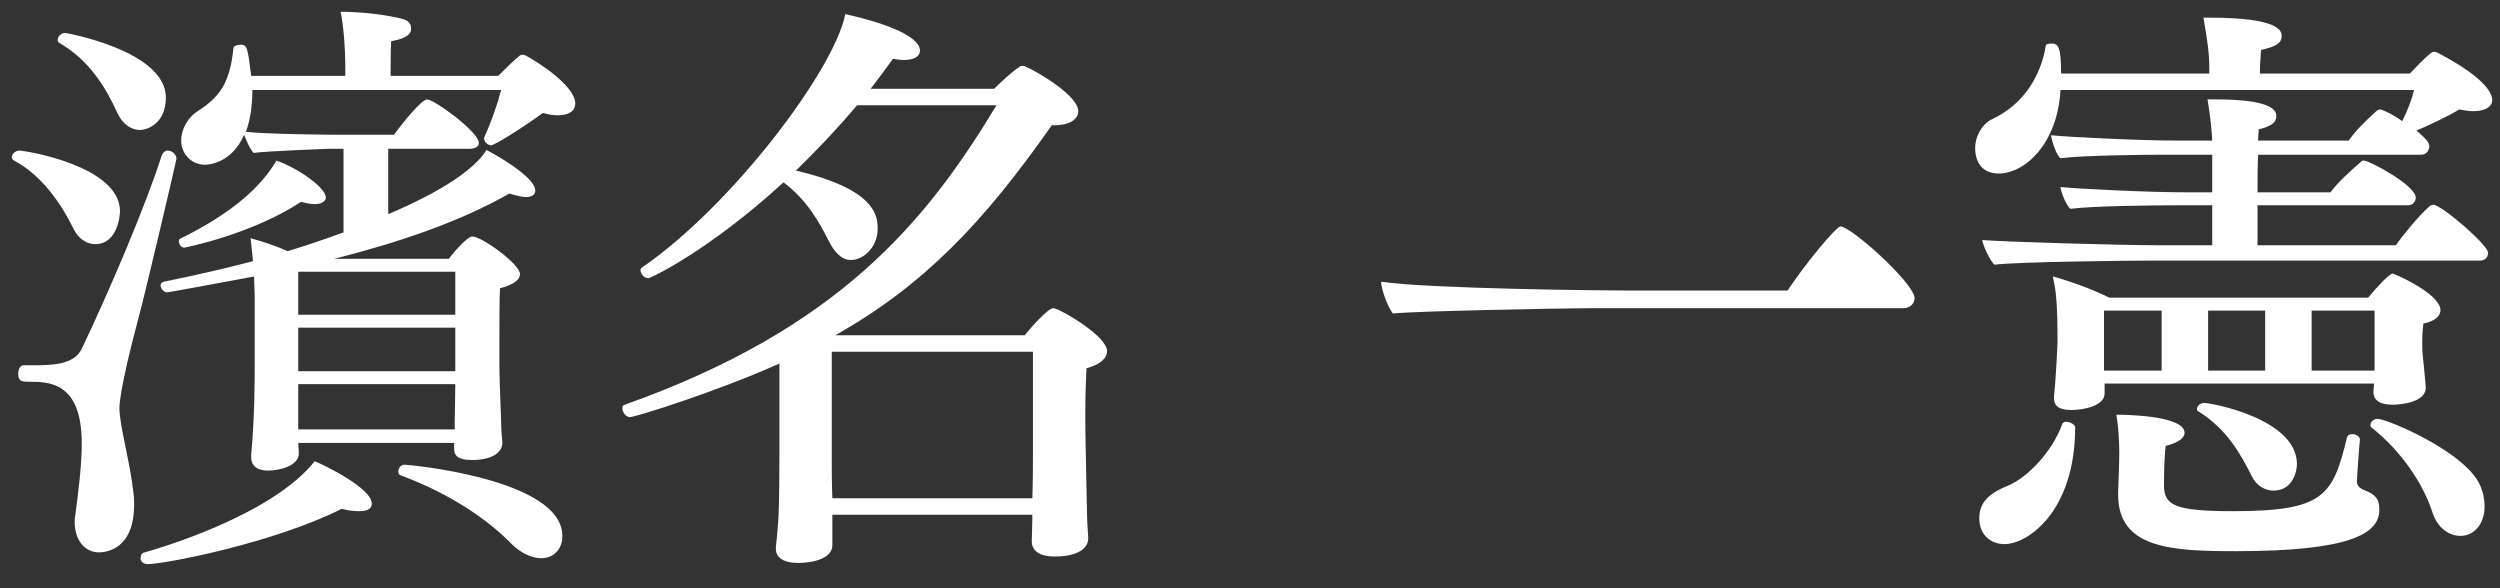
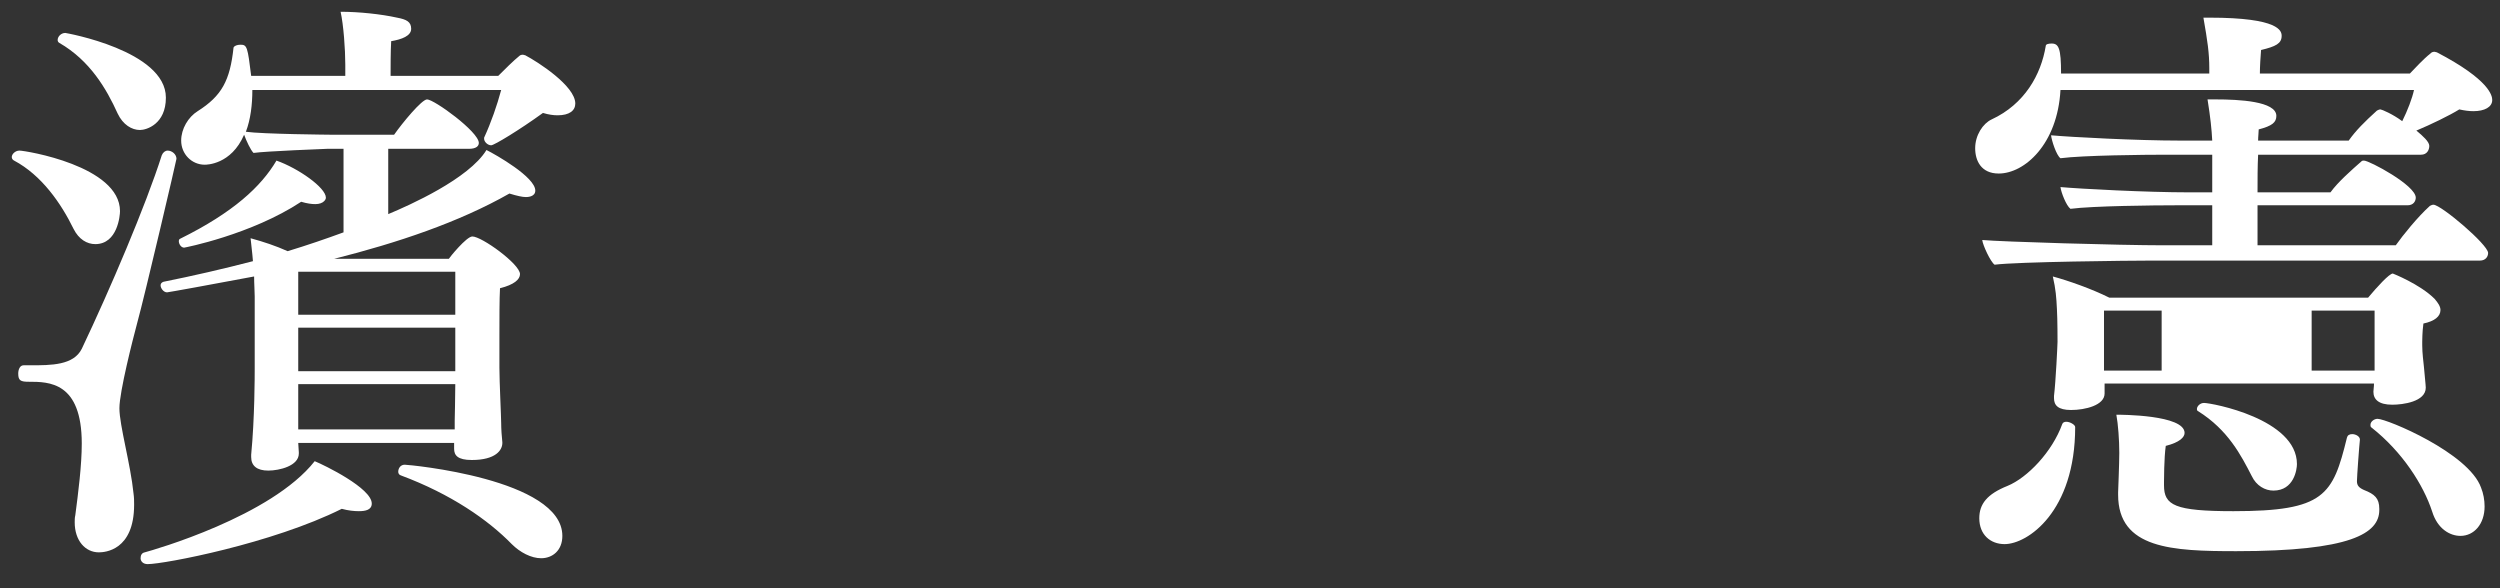
<svg xmlns="http://www.w3.org/2000/svg" width="85" height="20" viewBox="0 0 85 20" fill="none">
  <rect x="0" y="0" width="85" height="20" fill="#333333" stroke="none" />
-   <path d="M82.736 6.96C82.996 6.96 84.596 8.32 84.596 8.6C84.596 8.72 84.516 8.86 84.316 8.86H73.136C72.436 8.86 68.576 8.9 67.816 9C67.676 8.9 67.416 8.34 67.396 8.16C68.056 8.22 72.076 8.34 73.536 8.34H75.216V6.98H73.976C73.276 6.98 71.156 7 70.396 7.1C70.256 7 70.076 6.54 70.056 6.36C70.716 6.42 72.976 6.54 74.436 6.54H75.216V5.26H73.636C72.936 5.26 70.816 5.28 70.056 5.38C69.916 5.28 69.756 4.78 69.736 4.6C70.396 4.66 72.656 4.78 74.116 4.78H75.216C75.196 4.4 75.156 4 75.056 3.38C75.136 3.38 75.236 3.38 75.336 3.38C76.116 3.38 77.396 3.44 77.396 3.94C77.396 4.16 77.256 4.28 76.796 4.4C76.796 4.5 76.776 4.64 76.776 4.78H79.856C80.096 4.44 80.396 4.14 80.816 3.76C80.856 3.74 80.896 3.72 80.936 3.72C80.976 3.72 81.356 3.88 81.676 4.12C81.856 3.76 82.016 3.34 82.076 3.06H70.056C69.956 4.9 68.836 5.9 67.956 5.9C67.356 5.9 67.156 5.46 67.156 5.04C67.156 4.6 67.416 4.2 67.716 4.06C68.836 3.54 69.396 2.54 69.556 1.56C69.556 1.5 69.656 1.48 69.756 1.48C69.996 1.48 70.076 1.64 70.076 2.5H75.116V2.32C75.116 1.8 75.056 1.4 74.916 0.6C74.976 0.6 75.036 0.6 75.116 0.6C77.516 0.6 77.576 1.06 77.576 1.22C77.576 1.48 77.376 1.58 76.876 1.7C76.856 1.94 76.836 2.28 76.836 2.5H81.936C82.136 2.3 82.336 2.06 82.656 1.8C82.676 1.78 82.716 1.76 82.776 1.76C82.796 1.76 82.836 1.78 82.856 1.78C84.656 2.72 84.736 3.26 84.736 3.4C84.736 3.64 84.476 3.78 84.096 3.78C83.956 3.78 83.796 3.76 83.616 3.72C83.296 3.92 82.636 4.24 82.156 4.44C82.376 4.62 82.596 4.82 82.596 4.96C82.596 5.1 82.516 5.26 82.316 5.26H76.776C76.756 5.66 76.756 6.1 76.756 6.54H79.236C79.496 6.18 79.956 5.78 80.296 5.48C80.316 5.46 80.356 5.46 80.376 5.46C80.556 5.46 82.136 6.3 82.136 6.72C82.136 6.84 82.056 6.98 81.856 6.98H76.756V8.34H81.456C81.696 8 82.196 7.38 82.616 7C82.656 6.98 82.696 6.96 82.736 6.96ZM84.356 16.58C84.436 16.78 84.476 17 84.476 17.22C84.476 17.82 84.116 18.22 83.656 18.22C83.296 18.22 82.876 17.98 82.696 17.4C82.396 16.48 81.676 15.36 80.636 14.54C80.596 14.52 80.596 14.48 80.596 14.44C80.596 14.34 80.716 14.24 80.836 14.24C81.156 14.24 83.936 15.4 84.356 16.58ZM82.776 10.16C82.896 10.3 82.976 10.42 82.976 10.54C82.976 10.76 82.776 10.92 82.396 11C82.356 11.28 82.356 11.62 82.356 11.62C82.356 11.66 82.356 11.7 82.356 11.74C82.356 12 82.396 12.3 82.416 12.5C82.476 13.1 82.476 13.18 82.476 13.18C82.476 13.66 81.696 13.76 81.336 13.76C80.876 13.76 80.696 13.58 80.696 13.32C80.696 13.24 80.716 13.16 80.716 13.04H71.556V13.38C71.556 13.78 70.896 13.94 70.416 13.94C69.976 13.94 69.836 13.78 69.836 13.54C69.836 13.52 69.836 13.48 69.836 13.46C69.896 12.98 69.956 11.7 69.956 11.62C69.956 11.62 69.956 10.84 69.936 10.52C69.916 10.1 69.896 9.84 69.796 9.4C70.316 9.54 71.116 9.82 71.716 10.12H80.516C80.816 9.76 81.236 9.3 81.356 9.3C81.356 9.3 82.276 9.66 82.776 10.16ZM78.096 15.78C78.096 15.96 77.996 16.68 77.296 16.68C77.016 16.68 76.716 16.52 76.556 16.18C76.196 15.48 75.756 14.62 74.736 13.98C74.696 13.96 74.696 13.94 74.696 13.9C74.696 13.82 74.796 13.7 74.936 13.7C75.196 13.7 78.096 14.24 78.096 15.78ZM80.896 17.3C80.896 17.32 80.896 17.32 80.896 17.34C80.896 18.14 79.916 18.74 76.036 18.74C73.856 18.74 72.016 18.66 72.016 16.82C72.016 16.8 72.016 16.76 72.016 16.74C72.016 16.74 72.056 15.74 72.056 15.4C72.056 14.96 72.016 14.42 71.956 14.1C72.096 14.1 74.276 14.1 74.276 14.72C74.276 14.86 74.116 15.04 73.636 15.16C73.576 15.56 73.576 16.38 73.576 16.38C73.576 16.42 73.576 16.46 73.576 16.5C73.576 17.18 73.936 17.38 75.936 17.38C79.036 17.38 79.316 16.84 79.796 14.88C79.816 14.8 79.876 14.76 79.976 14.76C80.096 14.76 80.236 14.84 80.236 14.94C80.236 14.96 80.236 14.96 80.236 14.96C80.216 15.12 80.136 16.22 80.136 16.36C80.136 16.5 80.196 16.58 80.376 16.66C80.736 16.8 80.896 16.94 80.896 17.3ZM70.556 14.52C70.556 17.4 68.936 18.5 68.156 18.5C67.676 18.5 67.296 18.18 67.296 17.62C67.296 17.14 67.556 16.8 68.256 16.52C68.936 16.24 69.776 15.36 70.116 14.42C70.136 14.36 70.196 14.34 70.256 14.34C70.376 14.34 70.556 14.44 70.556 14.52ZM80.736 12.6V10.56H78.596V12.6H80.736ZM77.016 12.6V10.56H75.076V12.6H77.016ZM73.496 12.6V10.56H71.536V12.6H73.496Z" fill="white" />
-   <path d="M62.576 7.699C62.936 7.699 65.096 9.639 65.096 10.139C65.096 10.319 64.936 10.479 64.716 10.479H54.056C53.096 10.479 48.056 10.579 47.356 10.659C47.176 10.419 46.976 9.879 46.956 9.579C48.576 9.819 54.556 9.879 55.416 9.879H60.776C61.416 8.919 62.436 7.699 62.576 7.699Z" fill="white" />
-   <path d="M35.9 10.501C36.2 10.601 37.64 11.441 37.64 11.941C37.64 12.181 37.4 12.4 36.94 12.521C36.92 12.9 36.9 13.521 36.9 14.081C36.9 14.841 36.92 15.54 36.92 15.54C36.92 15.841 36.96 17.36 36.96 17.541C36.96 17.741 37 18.221 37 18.28C37 18.3 37 18.3 37 18.3C37 18.66 36.62 18.921 35.86 18.921C35.3 18.921 35.08 18.701 35.08 18.401C35.08 18.32 35.1 17.78 35.1 17.601V17.5H28.3V18.561C28.26 19.12 27.28 19.14 27.14 19.14C26.64 19.14 26.38 18.96 26.38 18.66C26.38 18.64 26.38 18.62 26.38 18.601C26.38 18.581 26.44 18.041 26.46 17.721C26.5 17.14 26.5 15.82 26.5 15.501V12.361C24.36 13.32 21.6 14.181 21.42 14.181C21.28 14.181 21.16 14.021 21.16 13.88C21.16 13.82 21.18 13.78 21.24 13.761C28.5 11.181 31.48 7.56 33.88 3.58H29.14C28.5 4.34 27.8 5.08 27.06 5.8C29.8 6.44 29.84 7.36 29.84 7.78C29.84 8.42 29.34 8.84 28.94 8.84C28.62 8.84 28.38 8.6 28.16 8.16C27.86 7.56 27.42 6.78 26.64 6.2C24.08 8.54 22.12 9.46 22.04 9.46C21.9 9.46 21.78 9.3 21.78 9.2C21.78 9.16 21.78 9.12 21.82 9.1C24.86 7.02 28.36 2.4 28.74 0.48C30.36 0.84 31.28 1.3 31.28 1.72C31.28 1.9 31.1 2.04 30.74 2.04C30.62 2.04 30.5 2.02 30.36 2C30.12 2.34 29.86 2.68 29.6 3.02H33.8C34 2.82 34.4 2.44 34.68 2.26C34.7 2.24 34.74 2.24 34.76 2.24C34.8 2.24 34.84 2.24 34.86 2.26C35.32 2.46 36.66 3.26 36.66 3.78C36.66 4.04 36.4 4.26 35.82 4.26C35.8 4.26 35.78 4.26 35.76 4.26C33.46 7.54 31.44 9.68 28.4 11.4H34.84C35.06 11.12 35.64 10.48 35.8 10.48C35.84 10.48 35.86 10.48 35.9 10.501ZM35.12 15.521V11.96H28.28V15.78C28.28 15.861 28.28 16.421 28.3 16.941H35.1C35.12 16.401 35.12 15.7 35.12 15.521Z" fill="white" />
+   <path d="M82.736 6.96C82.996 6.96 84.596 8.32 84.596 8.6C84.596 8.72 84.516 8.86 84.316 8.86H73.136C72.436 8.86 68.576 8.9 67.816 9C67.676 8.9 67.416 8.34 67.396 8.16C68.056 8.22 72.076 8.34 73.536 8.34H75.216V6.98H73.976C73.276 6.98 71.156 7 70.396 7.1C70.256 7 70.076 6.54 70.056 6.36C70.716 6.42 72.976 6.54 74.436 6.54H75.216V5.26H73.636C72.936 5.26 70.816 5.28 70.056 5.38C69.916 5.28 69.756 4.78 69.736 4.6C70.396 4.66 72.656 4.78 74.116 4.78H75.216C75.196 4.4 75.156 4 75.056 3.38C75.136 3.38 75.236 3.38 75.336 3.38C76.116 3.38 77.396 3.44 77.396 3.94C77.396 4.16 77.256 4.28 76.796 4.4C76.796 4.5 76.776 4.64 76.776 4.78H79.856C80.096 4.44 80.396 4.14 80.816 3.76C80.856 3.74 80.896 3.72 80.936 3.72C80.976 3.72 81.356 3.88 81.676 4.12C81.856 3.76 82.016 3.34 82.076 3.06H70.056C69.956 4.9 68.836 5.9 67.956 5.9C67.356 5.9 67.156 5.46 67.156 5.04C67.156 4.6 67.416 4.2 67.716 4.06C68.836 3.54 69.396 2.54 69.556 1.56C69.556 1.5 69.656 1.48 69.756 1.48C69.996 1.48 70.076 1.64 70.076 2.5H75.116V2.32C75.116 1.8 75.056 1.4 74.916 0.6C74.976 0.6 75.036 0.6 75.116 0.6C77.516 0.6 77.576 1.06 77.576 1.22C77.576 1.48 77.376 1.58 76.876 1.7C76.856 1.94 76.836 2.28 76.836 2.5H81.936C82.136 2.3 82.336 2.06 82.656 1.8C82.676 1.78 82.716 1.76 82.776 1.76C82.796 1.76 82.836 1.78 82.856 1.78C84.656 2.72 84.736 3.26 84.736 3.4C84.736 3.64 84.476 3.78 84.096 3.78C83.956 3.78 83.796 3.76 83.616 3.72C83.296 3.92 82.636 4.24 82.156 4.44C82.376 4.62 82.596 4.82 82.596 4.96C82.596 5.1 82.516 5.26 82.316 5.26H76.776C76.756 5.66 76.756 6.1 76.756 6.54H79.236C79.496 6.18 79.956 5.78 80.296 5.48C80.316 5.46 80.356 5.46 80.376 5.46C80.556 5.46 82.136 6.3 82.136 6.72C82.136 6.84 82.056 6.98 81.856 6.98H76.756V8.34H81.456C81.696 8 82.196 7.38 82.616 7C82.656 6.98 82.696 6.96 82.736 6.96ZM84.356 16.58C84.436 16.78 84.476 17 84.476 17.22C84.476 17.82 84.116 18.22 83.656 18.22C83.296 18.22 82.876 17.98 82.696 17.4C82.396 16.48 81.676 15.36 80.636 14.54C80.596 14.52 80.596 14.48 80.596 14.44C80.596 14.34 80.716 14.24 80.836 14.24C81.156 14.24 83.936 15.4 84.356 16.58ZM82.776 10.16C82.896 10.3 82.976 10.42 82.976 10.54C82.976 10.76 82.776 10.92 82.396 11C82.356 11.28 82.356 11.62 82.356 11.62C82.356 11.66 82.356 11.7 82.356 11.74C82.356 12 82.396 12.3 82.416 12.5C82.476 13.1 82.476 13.18 82.476 13.18C82.476 13.66 81.696 13.76 81.336 13.76C80.876 13.76 80.696 13.58 80.696 13.32C80.696 13.24 80.716 13.16 80.716 13.04H71.556V13.38C71.556 13.78 70.896 13.94 70.416 13.94C69.976 13.94 69.836 13.78 69.836 13.54C69.836 13.52 69.836 13.48 69.836 13.46C69.896 12.98 69.956 11.7 69.956 11.62C69.956 11.62 69.956 10.84 69.936 10.52C69.916 10.1 69.896 9.84 69.796 9.4C70.316 9.54 71.116 9.82 71.716 10.12H80.516C80.816 9.76 81.236 9.3 81.356 9.3C81.356 9.3 82.276 9.66 82.776 10.16ZM78.096 15.78C78.096 15.96 77.996 16.68 77.296 16.68C77.016 16.68 76.716 16.52 76.556 16.18C76.196 15.48 75.756 14.62 74.736 13.98C74.696 13.96 74.696 13.94 74.696 13.9C74.696 13.82 74.796 13.7 74.936 13.7C75.196 13.7 78.096 14.24 78.096 15.78ZM80.896 17.3C80.896 17.32 80.896 17.32 80.896 17.34C80.896 18.14 79.916 18.74 76.036 18.74C73.856 18.74 72.016 18.66 72.016 16.82C72.016 16.8 72.016 16.76 72.016 16.74C72.016 16.74 72.056 15.74 72.056 15.4C72.056 14.96 72.016 14.42 71.956 14.1C72.096 14.1 74.276 14.1 74.276 14.72C74.276 14.86 74.116 15.04 73.636 15.16C73.576 15.56 73.576 16.38 73.576 16.38C73.576 16.42 73.576 16.46 73.576 16.5C73.576 17.18 73.936 17.38 75.936 17.38C79.036 17.38 79.316 16.84 79.796 14.88C79.816 14.8 79.876 14.76 79.976 14.76C80.096 14.76 80.236 14.84 80.236 14.94C80.236 14.96 80.236 14.96 80.236 14.96C80.216 15.12 80.136 16.22 80.136 16.36C80.136 16.5 80.196 16.58 80.376 16.66C80.736 16.8 80.896 16.94 80.896 17.3ZM70.556 14.52C70.556 17.4 68.936 18.5 68.156 18.5C67.676 18.5 67.296 18.18 67.296 17.62C67.296 17.14 67.556 16.8 68.256 16.52C68.936 16.24 69.776 15.36 70.116 14.42C70.136 14.36 70.196 14.34 70.256 14.34C70.376 14.34 70.556 14.44 70.556 14.52ZM80.736 12.6V10.56H78.596V12.6H80.736ZM77.016 12.6V10.56V12.6H77.016ZM73.496 12.6V10.56H71.536V12.6H73.496Z" fill="white" />
  <path d="M17.86 1.88C18.28 2.1 19.56 2.92 19.56 3.52C19.56 3.76 19.36 3.92 18.96 3.92C18.82 3.92 18.66 3.9 18.46 3.84C17.66 4.42 16.8 4.94 16.7 4.94C16.58 4.94 16.46 4.82 16.46 4.72C16.46 4.7 16.46 4.7 16.46 4.68C16.7 4.16 16.9 3.58 17.04 3.06H8.58C8.58 3.56 8.52 4.06 8.36 4.48C8.92 4.56 11.22 4.58 11.22 4.58H13.4C13.68 4.18 14.34 3.38 14.52 3.38C14.76 3.38 16.28 4.48 16.28 4.86C16.28 4.96 16.2 5.06 15.94 5.06H13.2V7.28C13.92 6.98 15.94 6.08 16.54 5.1C16.86 5.26 18.2 6.02 18.2 6.48C18.2 6.7 17.92 6.7 17.88 6.7C17.76 6.7 17.58 6.66 17.32 6.58C15.6 7.56 13.5 8.26 11.36 8.8H15.26C15.28 8.76 15.86 8.04 16.06 8.04C16.38 8.04 17.68 8.98 17.68 9.32C17.68 9.5 17.48 9.68 17 9.8C16.98 10.16 16.98 10.84 16.98 11.42C16.98 12 16.98 12.5 16.98 12.5C16.98 12.98 17.04 14.18 17.04 14.38C17.04 14.58 17.06 14.86 17.08 15.04V15.06C17.08 15.3 16.86 15.64 16.04 15.64C15.56 15.64 15.44 15.48 15.44 15.26C15.44 15.26 15.44 15.24 15.44 15.22V15.06H10.14L10.16 15.38C10.16 15.4 10.16 15.4 10.16 15.42C10.16 15.84 9.5 16 9.12 16C8.74 16 8.54 15.84 8.54 15.54C8.54 15.52 8.54 15.48 8.54 15.46C8.66 14.22 8.66 12.76 8.66 12.54V10.08C8.66 9.9 8.64 9.66 8.64 9.4C7.26 9.66 5.72 9.94 5.68 9.94C5.56 9.94 5.46 9.8 5.46 9.7C5.46 9.64 5.5 9.6 5.56 9.58C6.56 9.38 7.6 9.14 8.6 8.88C8.58 8.6 8.54 8.32 8.52 8.1C8.96 8.22 9.38 8.36 9.78 8.54C10.44 8.34 11.08 8.12 11.68 7.9V5.06H11.12C11.12 5.06 9.02 5.14 8.62 5.2C8.52 5.1 8.38 4.8 8.3 4.58C7.86 5.6 7.02 5.6 6.96 5.6C6.52 5.6 6.16 5.24 6.16 4.78C6.16 4.38 6.4 3.98 6.72 3.78C7.54 3.26 7.82 2.74 7.94 1.62C7.96 1.56 8.06 1.52 8.18 1.52C8.4 1.52 8.42 1.6 8.54 2.58H11.74V2.2C11.74 1.68 11.68 0.84 11.58 0.4C12.2 0.4 12.96 0.48 13.5 0.6C13.82 0.66 13.98 0.74 13.98 0.98C13.98 1.22 13.66 1.34 13.3 1.4C13.28 1.76 13.28 2.26 13.28 2.58H16.94C17.16 2.36 17.46 2.06 17.66 1.9C17.68 1.88 17.72 1.86 17.78 1.86C17.8 1.86 17.84 1.88 17.86 1.88ZM11.02 6.84C10.96 6.9 10.86 6.94 10.72 6.94C10.6 6.94 10.44 6.92 10.24 6.86C8.54 7.98 6.28 8.42 6.26 8.42C6.16 8.42 6.08 8.3 6.08 8.2C6.08 8.18 6.08 8.14 6.12 8.12C7.94 7.22 8.88 6.34 9.4 5.46C10.14 5.72 11.08 6.38 11.08 6.72C11.08 6.76 11.06 6.8 11.02 6.84ZM2.22 1.12C2.24 1.12 5.64 1.72 5.64 3.32C5.64 4.22 4.98 4.42 4.76 4.42C4.48 4.42 4.18 4.24 4 3.86C3.62 3.02 3.06 2.06 2.02 1.46C1.98 1.44 1.96 1.4 1.96 1.36C1.96 1.24 2.08 1.12 2.22 1.12ZM19.12 18.22C19.12 18.72 18.78 18.98 18.4 18.98C18.06 18.98 17.68 18.78 17.4 18.5C16.6 17.68 15.34 16.8 13.62 16.16C13.56 16.14 13.54 16.08 13.54 16.04C13.54 15.92 13.62 15.8 13.76 15.8C13.9 15.8 19.12 16.28 19.12 18.22ZM0.66 5.12C0.86 5.12 4.08 5.64 4.08 7.18C4.08 7.32 4 8.3 3.24 8.3C2.96 8.3 2.68 8.14 2.5 7.78C2.08 6.92 1.42 5.96 0.48 5.46C0.44 5.44 0.4 5.4 0.4 5.34C0.4 5.24 0.52 5.12 0.66 5.12ZM6 5.4C6 5.44 4.94 9.98 4.66 11C4.52 11.52 4.06 13.32 4.06 13.88C4.06 14.46 4.44 15.78 4.54 16.78C4.56 16.92 4.56 17.04 4.56 17.16C4.56 18.72 3.56 18.78 3.36 18.78C2.9 18.78 2.54 18.38 2.54 17.76C2.54 17.68 2.54 17.6 2.56 17.52C2.66 16.76 2.78 15.82 2.78 15.08C2.78 12.98 1.66 12.98 0.98 12.98C0.7 12.98 0.62 12.94 0.62 12.7C0.62 12.56 0.68 12.42 0.8 12.42C0.88 12.42 0.96 12.42 1.04 12.42C1.74 12.42 2.5 12.42 2.78 11.86C3.74 9.84 4.96 6.98 5.5 5.28C5.54 5.18 5.62 5.12 5.7 5.12C5.84 5.12 6 5.24 6 5.4ZM12.64 17.12C12.64 17.34 12.42 17.38 12.2 17.38C12.04 17.38 11.84 17.36 11.62 17.3C9.26 18.48 5.58 19.18 5.02 19.18C4.86 19.18 4.78 19.08 4.78 18.98C4.78 18.88 4.82 18.8 4.92 18.78C5.22 18.7 9.22 17.56 10.7 15.68C11.04 15.82 12.64 16.6 12.64 17.12ZM15.48 10.7V9.24H10.14V10.7H15.48ZM15.48 12.62V11.14H10.14V12.62H15.48ZM15.48 13.06H10.14V14.6H15.46V14.3C15.46 14.18 15.48 13.56 15.48 13.06Z" fill="white" />
</svg>